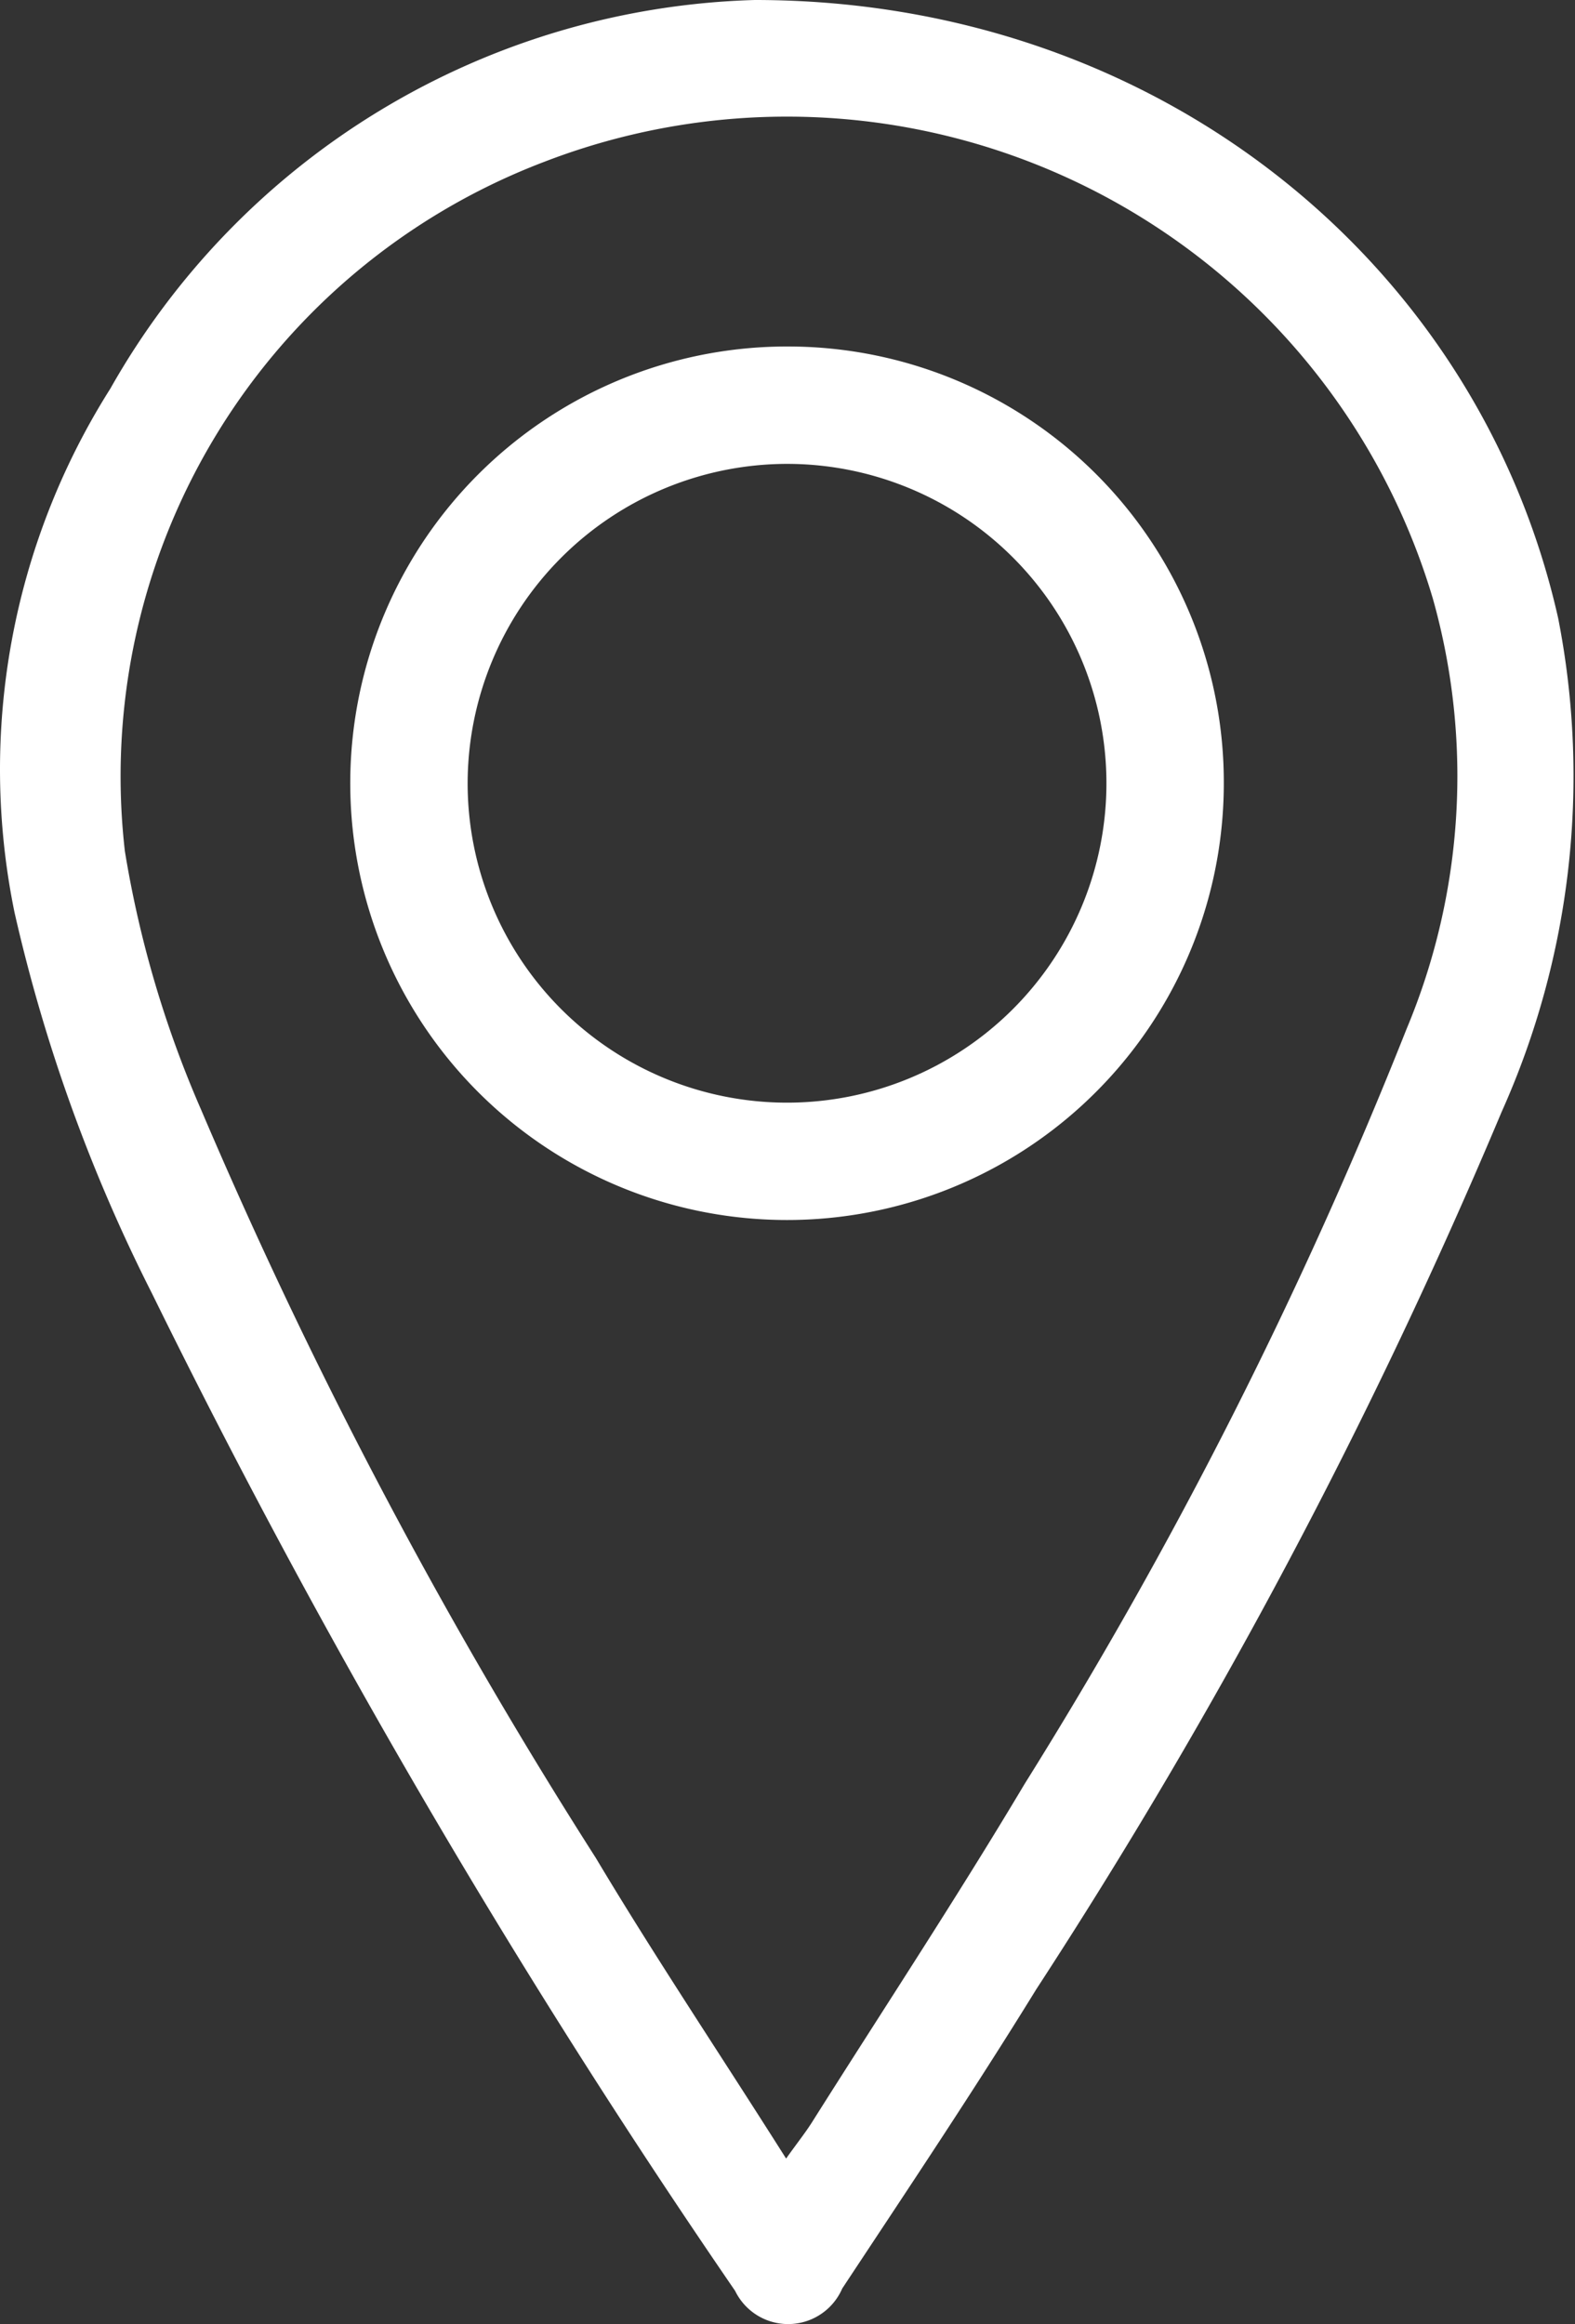
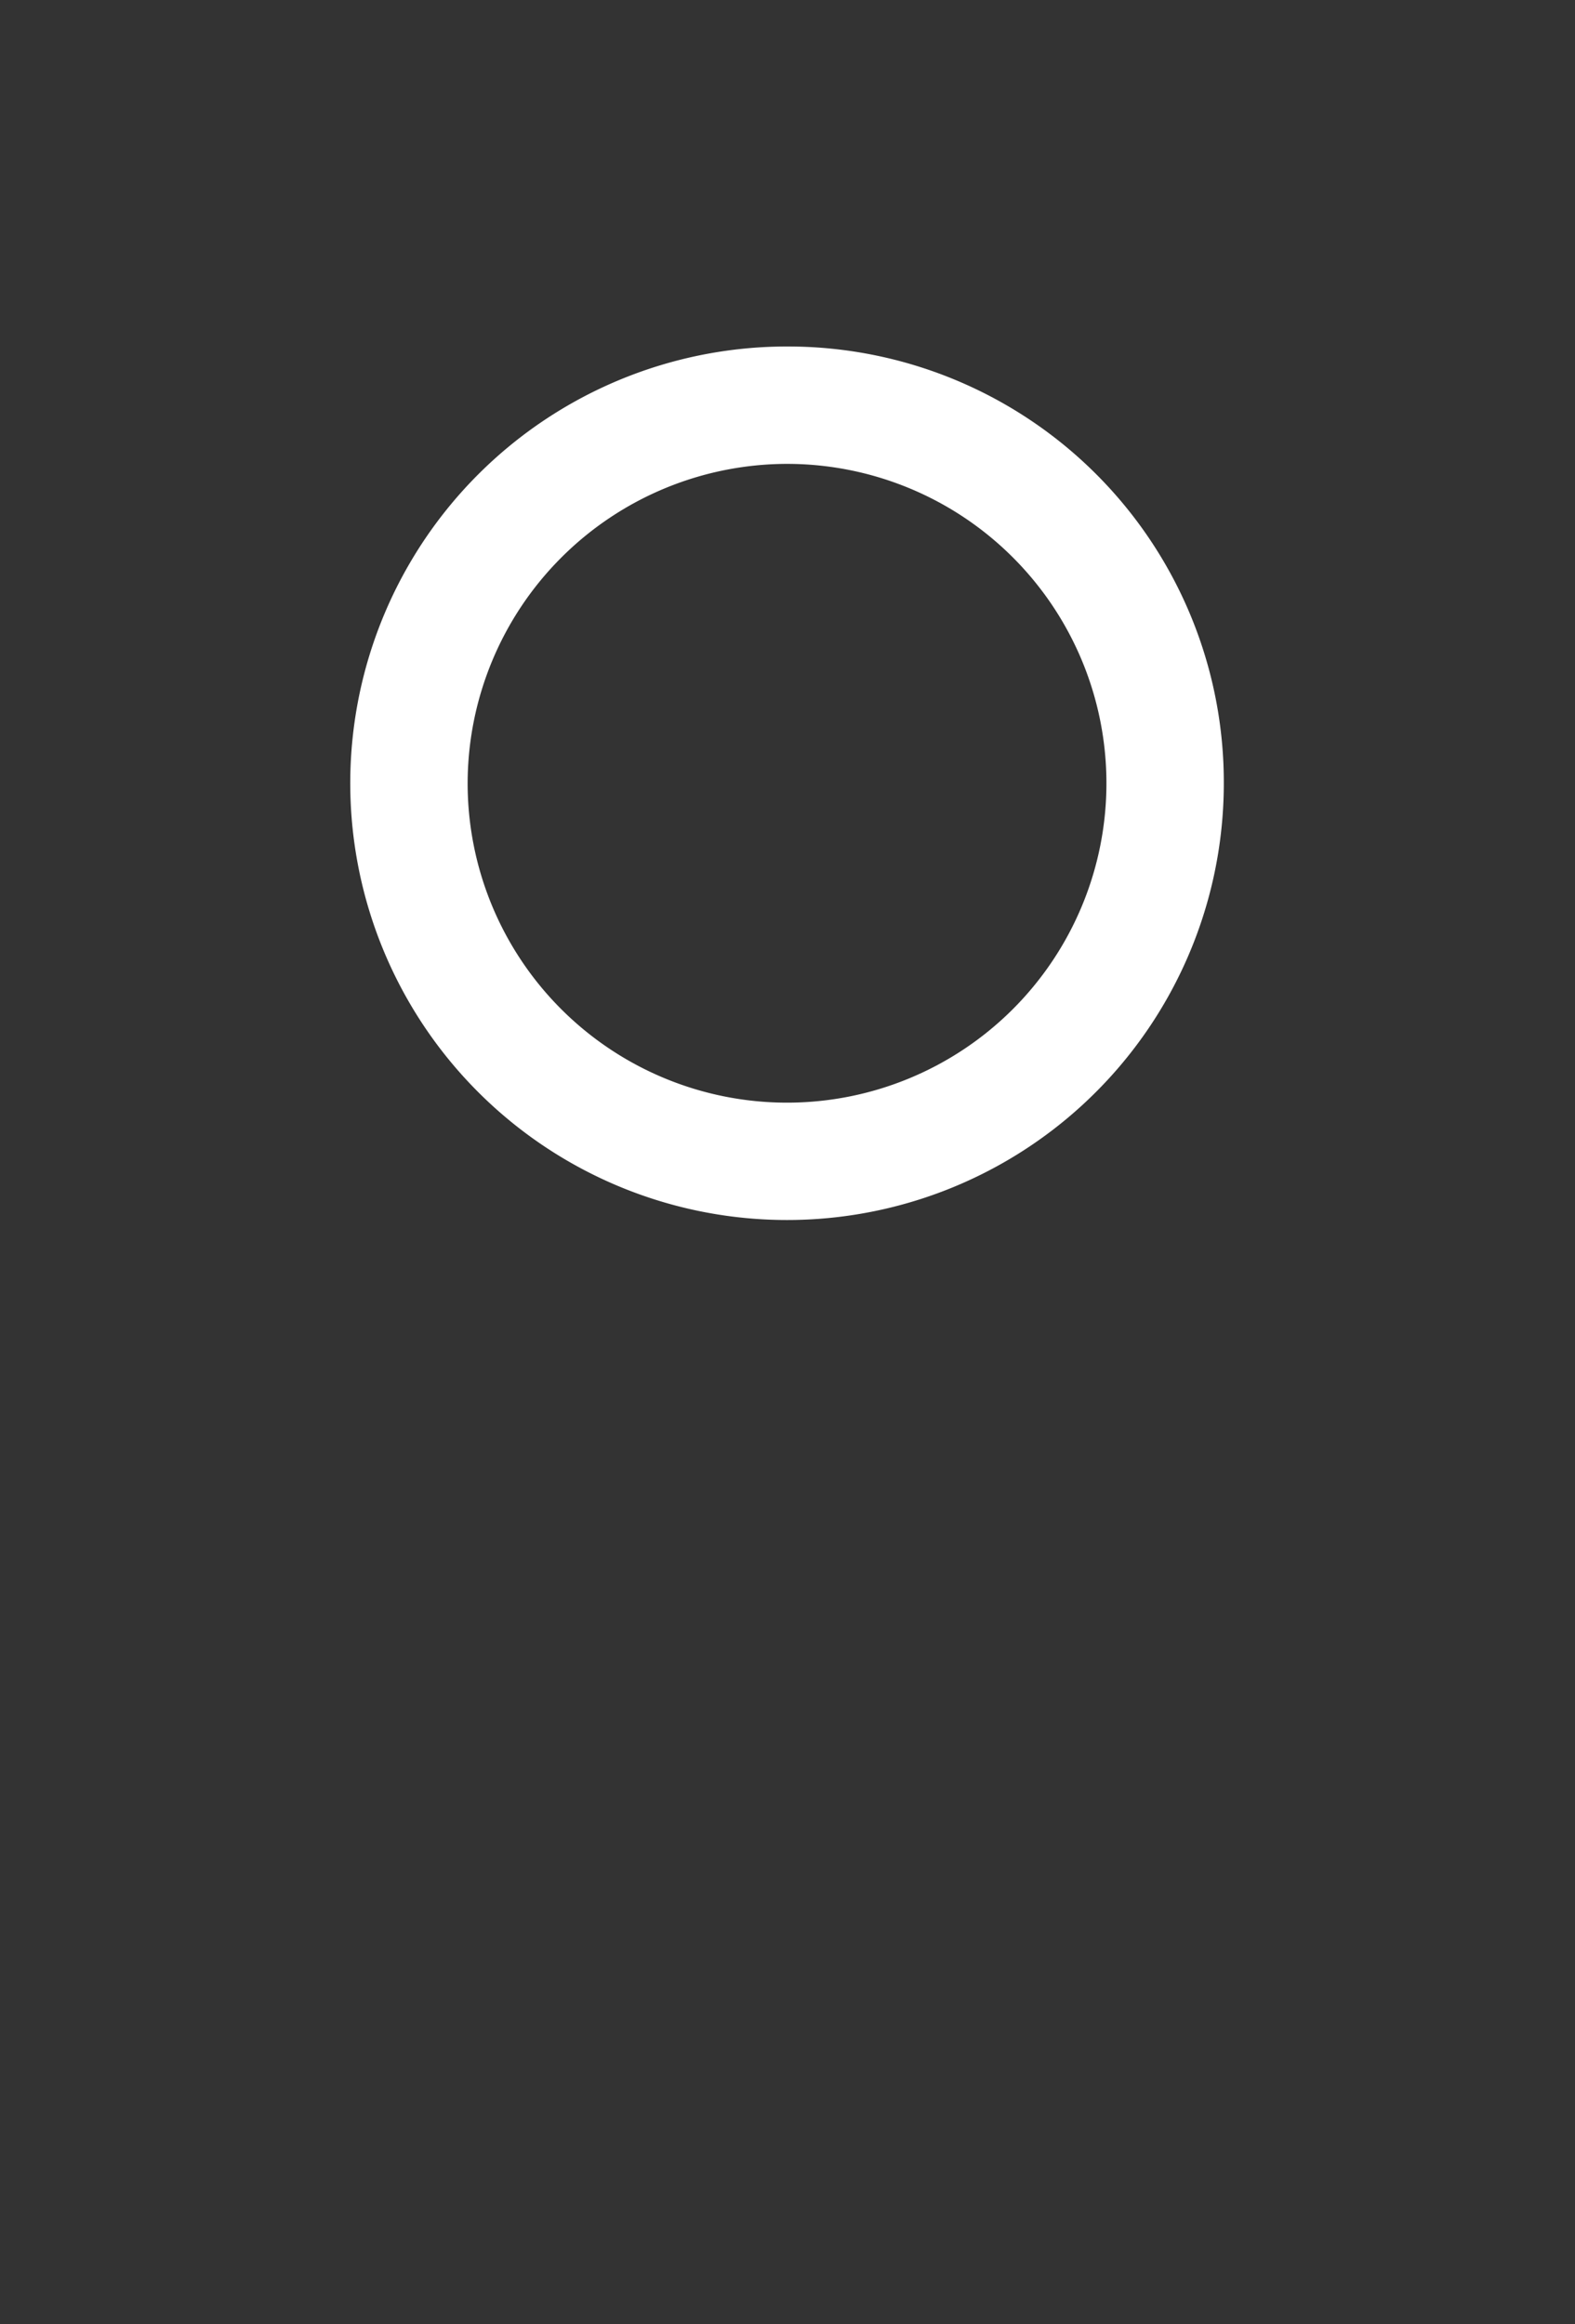
<svg xmlns="http://www.w3.org/2000/svg" id="Layer_1" data-name="Layer 1" viewBox="0 0 33.68 49.7">
  <rect x="0" y="0" width="33.68" height="49.7" fill="#333333" stroke="none" />
  <defs>
    <style>.cls-1{fill:#fff;}</style>
  </defs>
  <title>1</title>
-   <path class="cls-1" d="M16.14,0c8.6,0,15.47,5.61,17.18,13.22a17.54,17.54,0,0,1-1.21,10.56,118.54,118.54,0,0,1-9.95,18.76c-1.33,2.16-2.75,4.28-4.15,6.4a1.26,1.26,0,0,1-2.29.05A170.93,170.93,0,0,1,3.25,27.66,35.29,35.29,0,0,1,.31,19.51,15.23,15.23,0,0,1,2.36,8.31,16.36,16.36,0,0,1,16.14,0Zm.67,46.16c.25-.35.41-.55.55-.77,1.52-2.41,3.09-4.79,4.55-7.24A99.87,99.87,0,0,0,30.08,22a14,14,0,0,0,.56-9.2,14.41,14.41,0,0,0-19-9.34A14.06,14.06,0,0,0,2.67,18.2,23.08,23.08,0,0,0,4.3,23.73a109.31,109.31,0,0,0,8.44,16C14,41.84,15.4,43.93,16.81,46.16Z" />
  <path class="cls-1" d="M26.17,16.78a9.34,9.34,0,1,1-9.26-9.37A9.32,9.32,0,0,1,26.17,16.78ZM10,16.75a6.83,6.83,0,1,0,6.83-6.83A6.84,6.84,0,0,0,10,16.75Z" />
</svg>